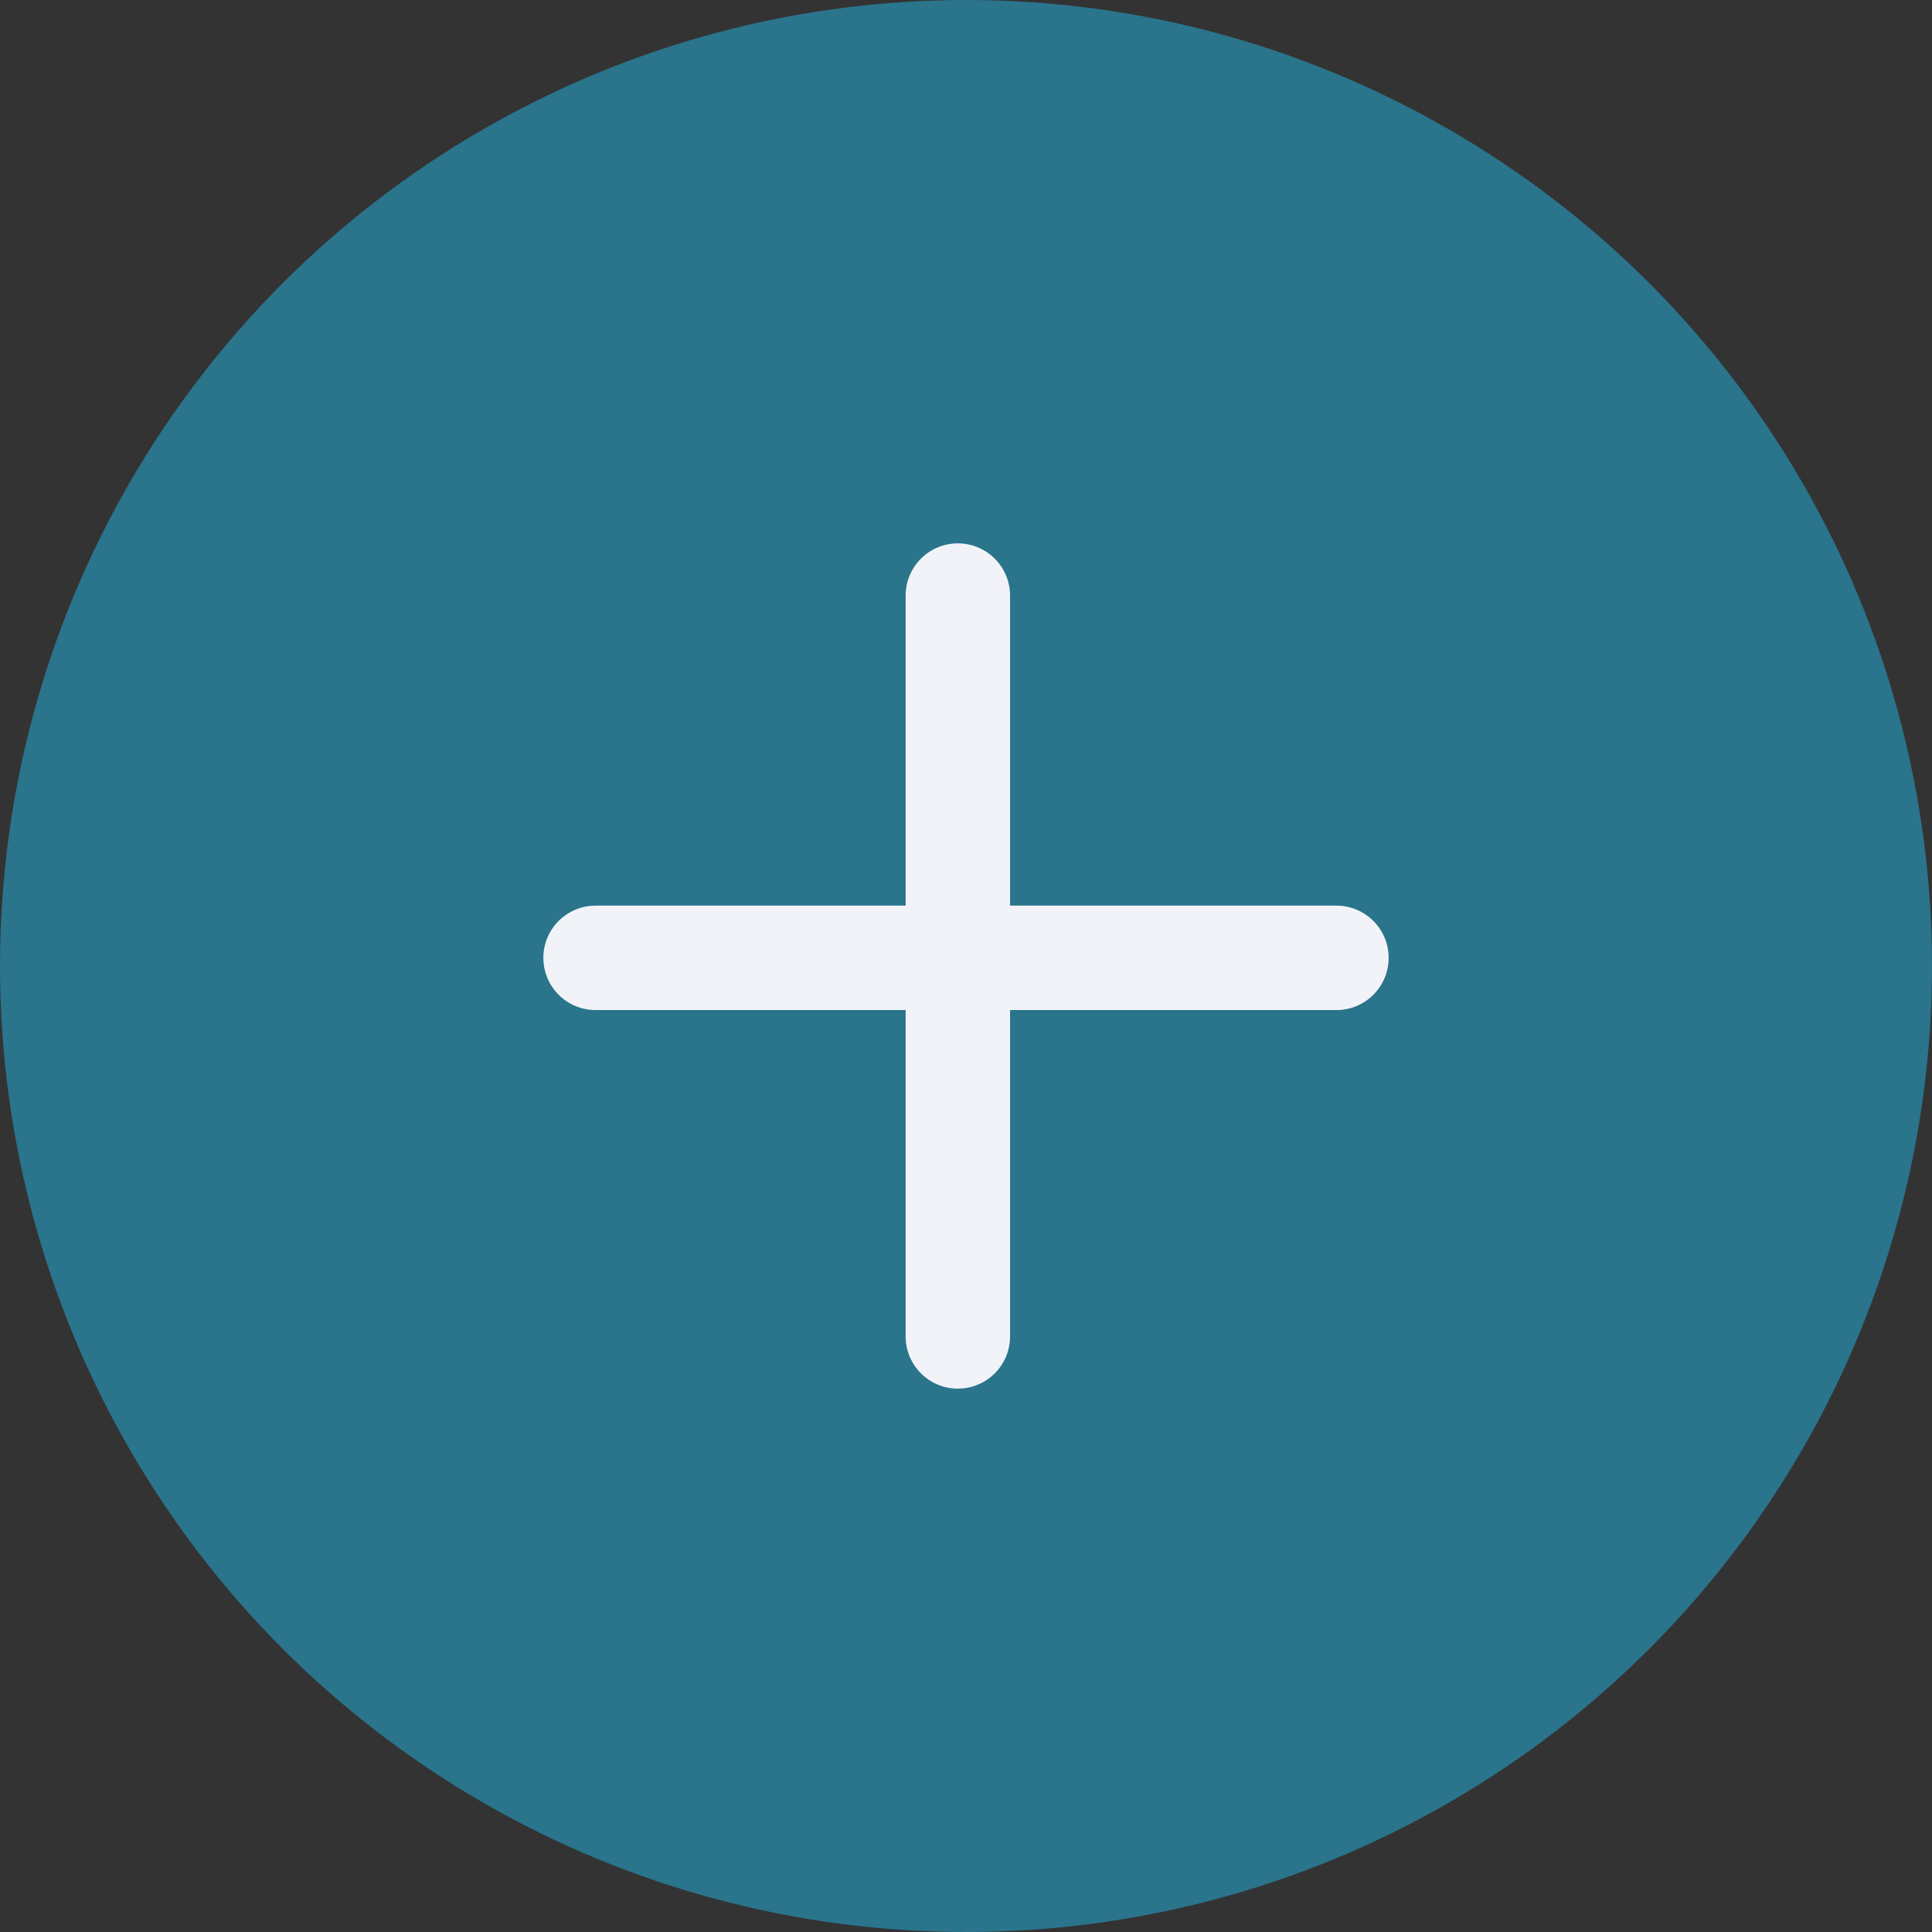
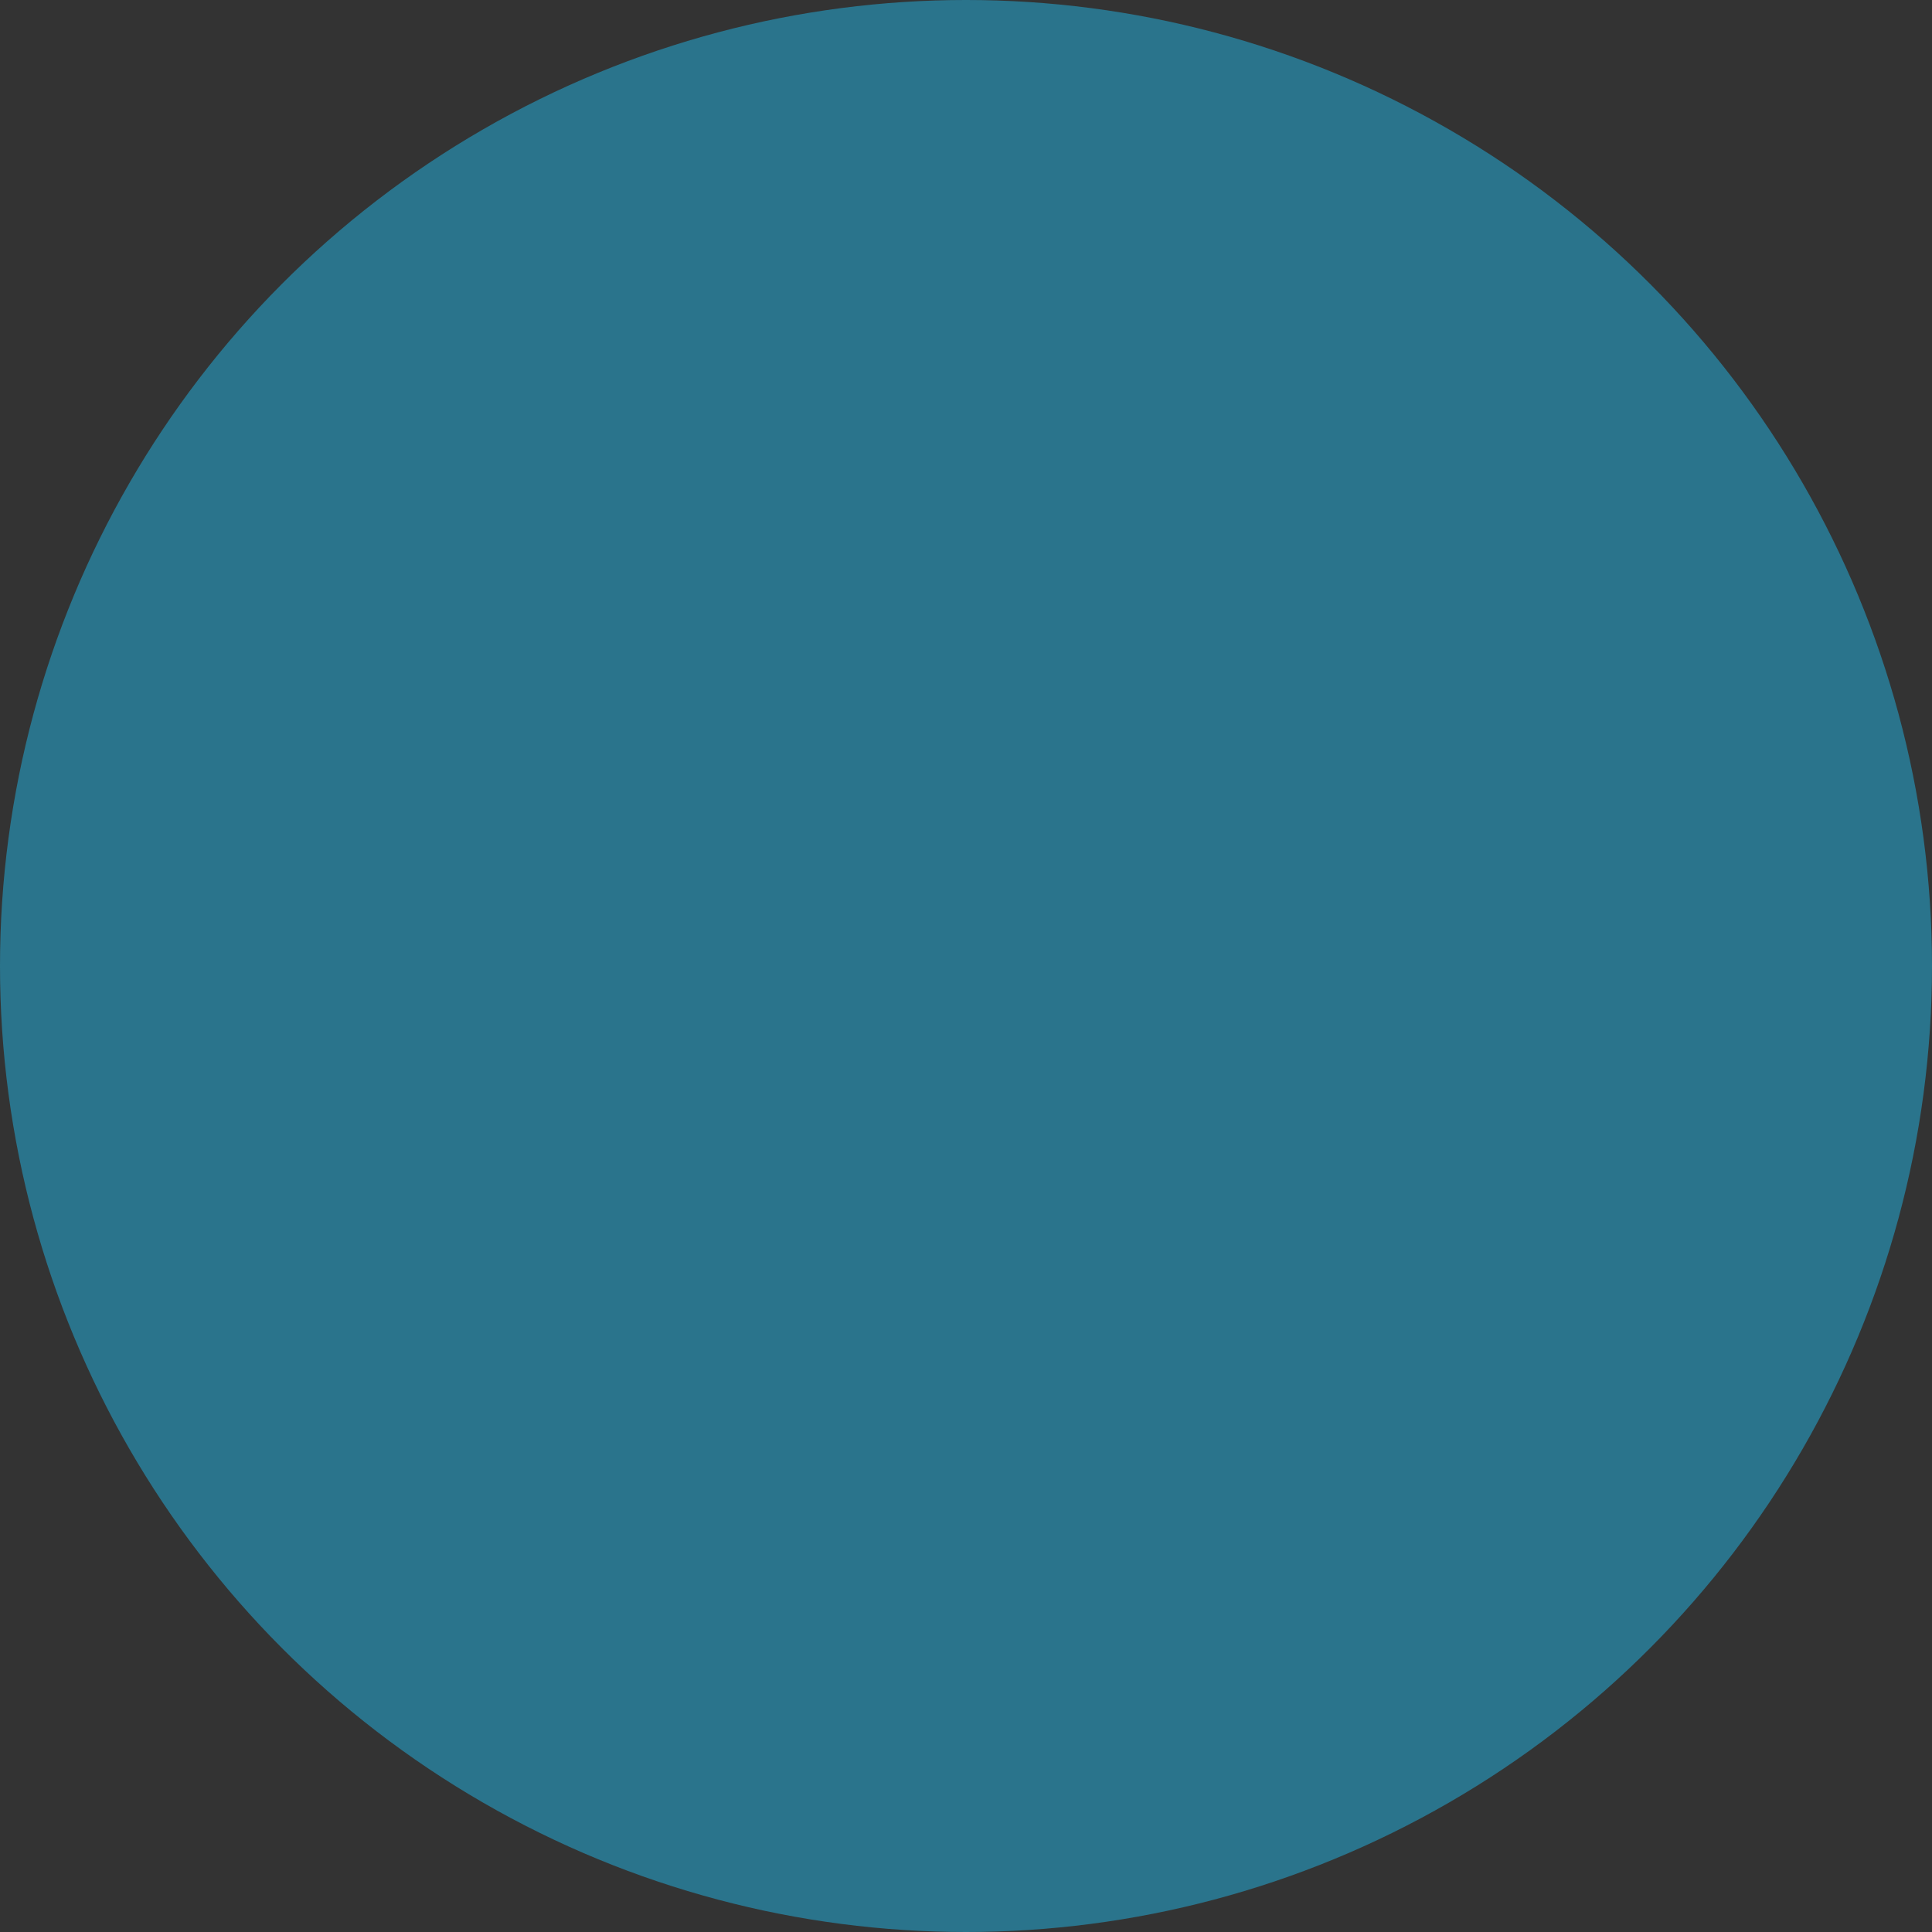
<svg xmlns="http://www.w3.org/2000/svg" width="37" height="37" viewBox="0 0 37 37" fill="none">
  <rect x="0" y="0" width="37" height="37" fill="#333333" stroke="none" />
  <circle cx="18.5" cy="18.5" r="18.5" fill="#2A748C" />
-   <path d="M18.344 10.406C18.896 10.406 19.344 10.854 19.344 11.406V17.344H25.594C26.146 17.344 26.594 17.791 26.594 18.344C26.594 18.896 26.146 19.344 25.594 19.344H19.344V25.594C19.344 26.146 18.896 26.594 18.344 26.594C17.791 26.594 17.344 26.146 17.344 25.594V19.344H11.406C10.854 19.344 10.406 18.896 10.406 18.344C10.406 17.791 10.854 17.344 11.406 17.344H17.344V11.406C17.344 10.854 17.791 10.406 18.344 10.406Z" fill="#F1F3F8" />
</svg>